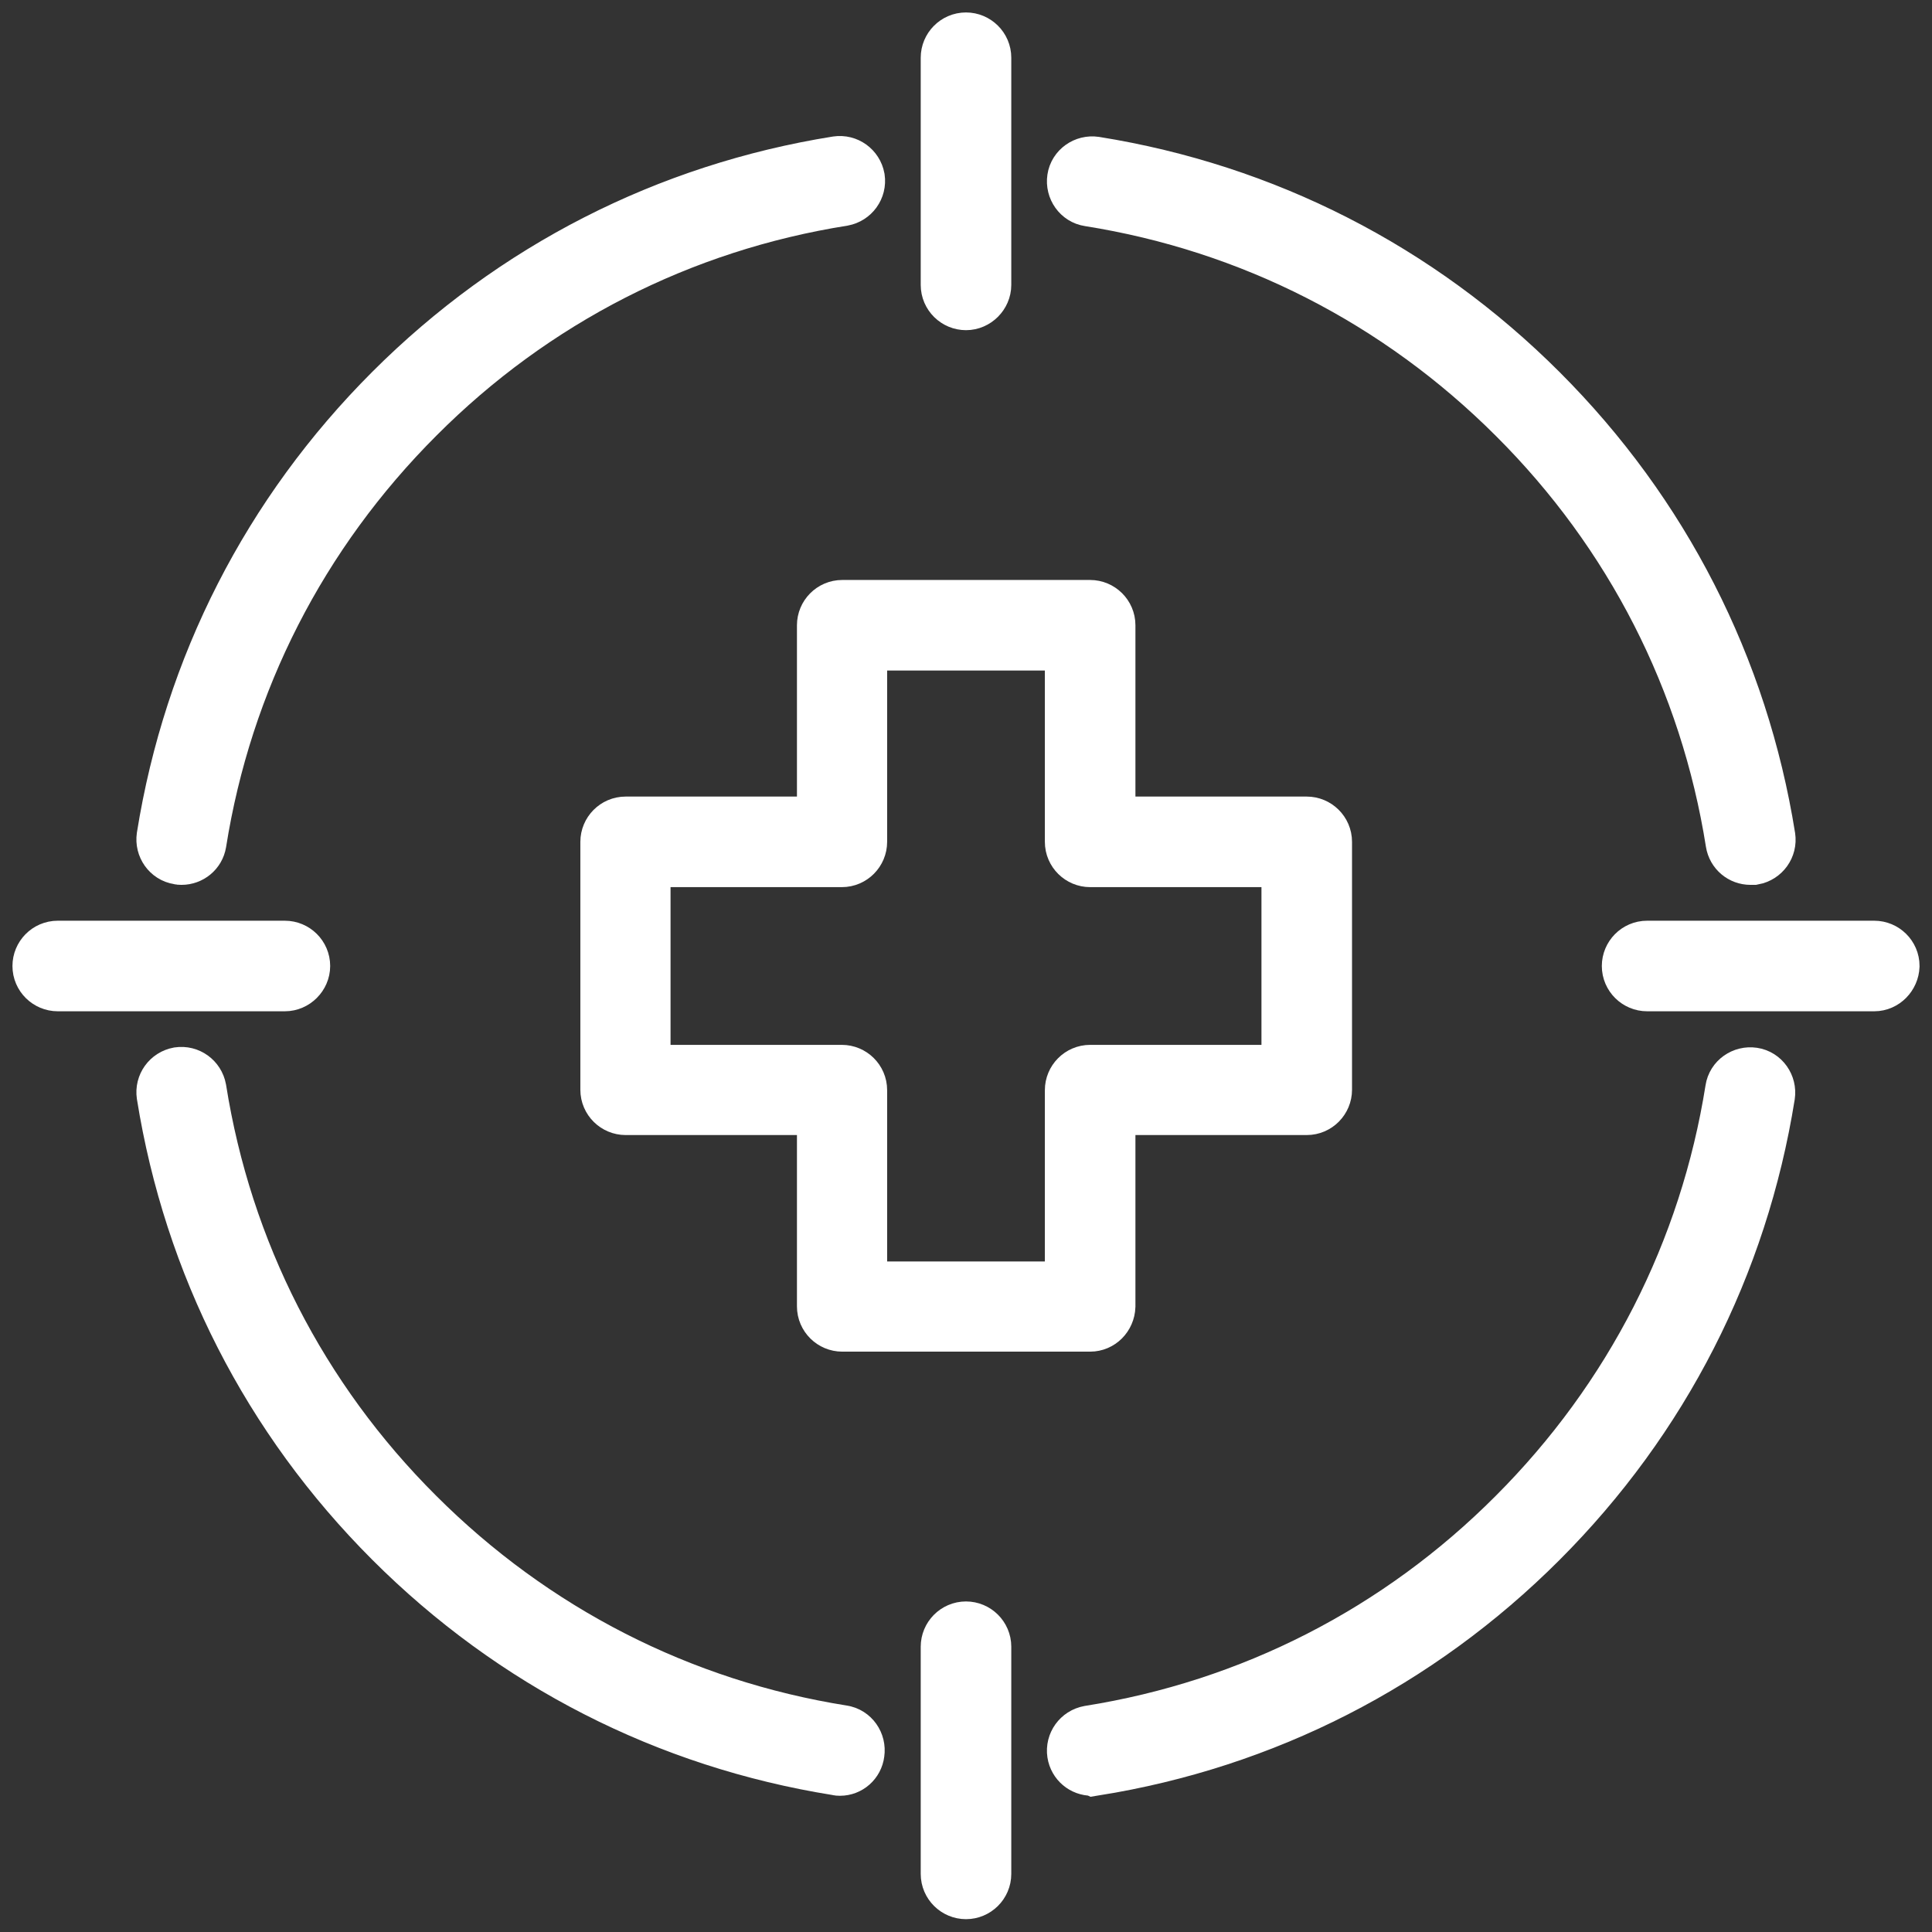
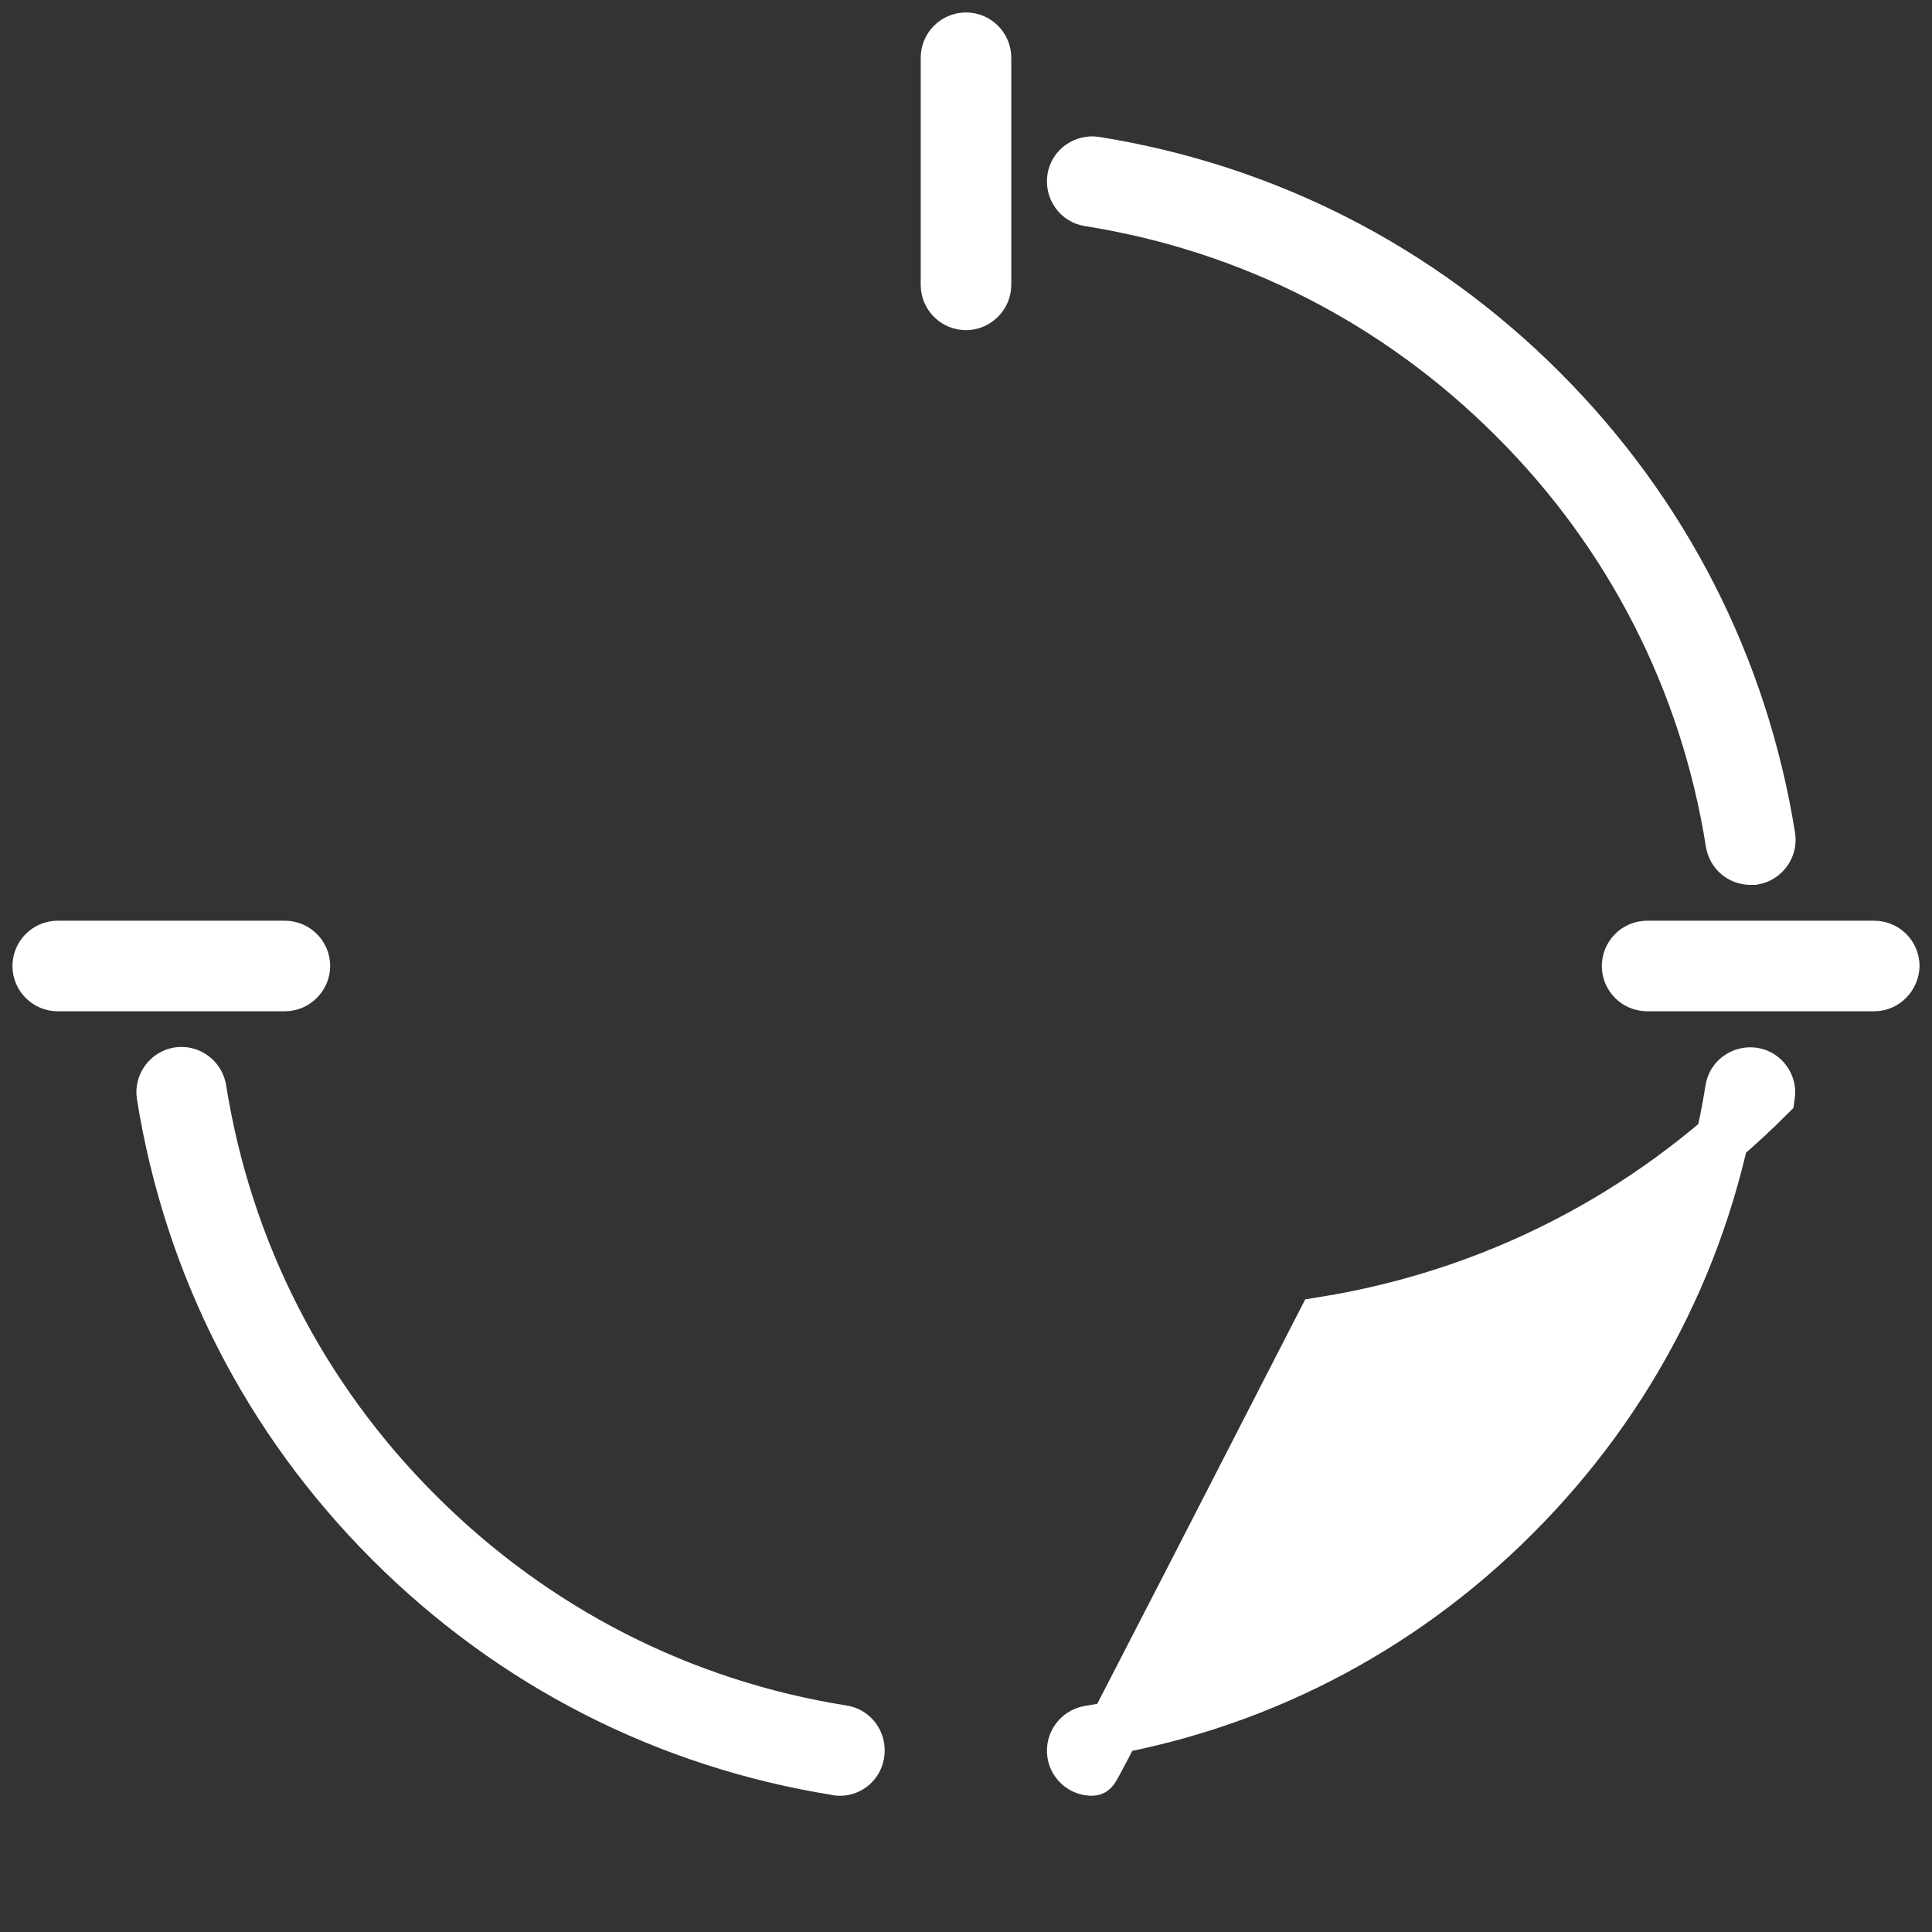
<svg xmlns="http://www.w3.org/2000/svg" version="1.1" id="Слой_1" x="0px" y="0px" width="512px" height="512px" viewBox="0 0 512 512" style="enable-background:new 0 0 512 512;" xml:space="preserve">
  <rect x="0" y="0" width="512" height="512" fill="#333333" stroke="none" />
  <style type="text/css"> .st0{fill:#FFFFFF;stroke:#FFFFFF;stroke-width:14;stroke-miterlimit:10;} </style>
  <g>
    <g>
      <g>
        <g>
-           <path class="st0" d="M289.4,468.9c-2.4,0-4.5-1.7-4.9-4.2c-0.4-2.7,1.4-5.2,4.1-5.7c42.9-6.8,81.9-26.7,112.7-57.6 c30.9-30.9,50.8-69.9,57.6-112.7c0.4-2.7,3-4.5,5.7-4.1c2.7,0.4,4.5,3,4.1,5.7c-7.2,45-28,85.8-60.4,118.2 c-32.4,32.4-73.2,53.2-118.2,60.4C289.9,468.8,289.7,468.9,289.4,468.9z" />
+           <path class="st0" d="M289.4,468.9c-2.4,0-4.5-1.7-4.9-4.2c-0.4-2.7,1.4-5.2,4.1-5.7c42.9-6.8,81.9-26.7,112.7-57.6 c30.9-30.9,50.8-69.9,57.6-112.7c0.4-2.7,3-4.5,5.7-4.1c2.7,0.4,4.5,3,4.1,5.7c-32.4,32.4-73.2,53.2-118.2,60.4C289.9,468.8,289.7,468.9,289.4,468.9z" />
        </g>
        <g>
-           <path class="st0" d="M48.1,227.5c-0.3,0-0.5,0-0.8-0.1c-2.7-0.4-4.5-3-4.1-5.7c7.2-45,28-85.8,60.4-118.2 c32.4-32.4,73.2-53.2,118.2-60.4c2.7-0.4,5.2,1.4,5.7,4.1c0.4,2.7-1.4,5.2-4.1,5.7c-42.9,6.8-81.9,26.7-112.7,57.6 C79.7,141.5,59.8,180.5,53,223.4C52.6,225.8,50.5,227.5,48.1,227.5z" />
-         </g>
+           </g>
        <g>
          <path class="st0" d="M222.6,468.9c-0.3,0-0.5,0-0.8-0.1c-45-7.2-85.8-28-118.2-60.4C71.2,376,50.4,335.2,43.2,290.2 c-0.4-2.7,1.4-5.2,4.1-5.7c2.7-0.4,5.2,1.4,5.7,4.1c6.8,42.9,26.7,81.9,57.6,112.7c30.9,30.9,69.9,50.8,112.7,57.6 c2.7,0.4,4.5,3,4.1,5.7C227.1,467.1,225,468.9,222.6,468.9z" />
        </g>
        <g>
          <path class="st0" d="M463.9,227.5c-2.4,0-4.5-1.7-4.9-4.2c-6.8-42.9-26.7-81.9-57.6-112.7C370.5,79.7,331.5,59.8,288.6,53 c-2.7-0.4-4.5-3-4.1-5.7c0.4-2.7,3-4.5,5.7-4.1c45,7.2,85.8,28,118.2,60.4c32.4,32.4,53.2,73.2,60.4,118.2 c0.4,2.7-1.4,5.2-4.1,5.7C464.4,227.5,464.2,227.5,463.9,227.5z" />
        </g>
      </g>
      <g>
        <g>
          <path class="st0" d="M256,80.5c-2.7,0-5-2.2-5-5V15.3c0-2.7,2.2-5,5-5c2.7,0,5,2.2,5,5v60.2C261,78.2,258.7,80.5,256,80.5z" />
        </g>
        <g>
-           <path class="st0" d="M256,501.6c-2.7,0-5-2.2-5-5v-60.2c0-2.7,2.2-5,5-5c2.7,0,5,2.2,5,5v60.2C261,499.4,258.7,501.6,256,501.6z " />
-         </g>
+           </g>
        <g>
          <path class="st0" d="M75.5,261H15.3c-2.7,0-5-2.2-5-5c0-2.7,2.2-5,5-5h60.2c2.7,0,5,2.2,5,5C80.5,258.7,78.2,261,75.5,261z" />
        </g>
        <g>
          <path class="st0" d="M496.7,261h-60.2c-2.7,0-5-2.2-5-5c0-2.7,2.2-5,5-5h60.2c2.7,0,5,2.2,5,5C501.6,258.7,499.4,261,496.7,261z " />
        </g>
      </g>
    </g>
    <g>
-       <path class="st0" d="M288.9,351.2h-65.7c-2.7,0-5-2.2-5-5v-52.4h-52.4c-2.7,0-5-2.2-5-5v-65.7c0-2.7,2.2-5,5-5h52.4v-52.4 c0-2.7,2.2-5,5-5h65.7c2.7,0,5,2.2,5,5v52.4h52.4c2.7,0,5,2.2,5,5v65.7c0,2.7-2.2,5-5,5h-52.4v52.4 C293.8,349,291.6,351.2,288.9,351.2z M228.1,341.3h55.8v-52.4c0-2.7,2.2-5,5-5h52.4v-55.8h-52.4c-2.7,0-5-2.2-5-5v-52.4h-55.8 v52.4c0,2.7-2.2,5-5,5h-52.4v55.8h52.4c2.7,0,5,2.2,5,5V341.3z" />
-     </g>
+       </g>
  </g>
</svg>